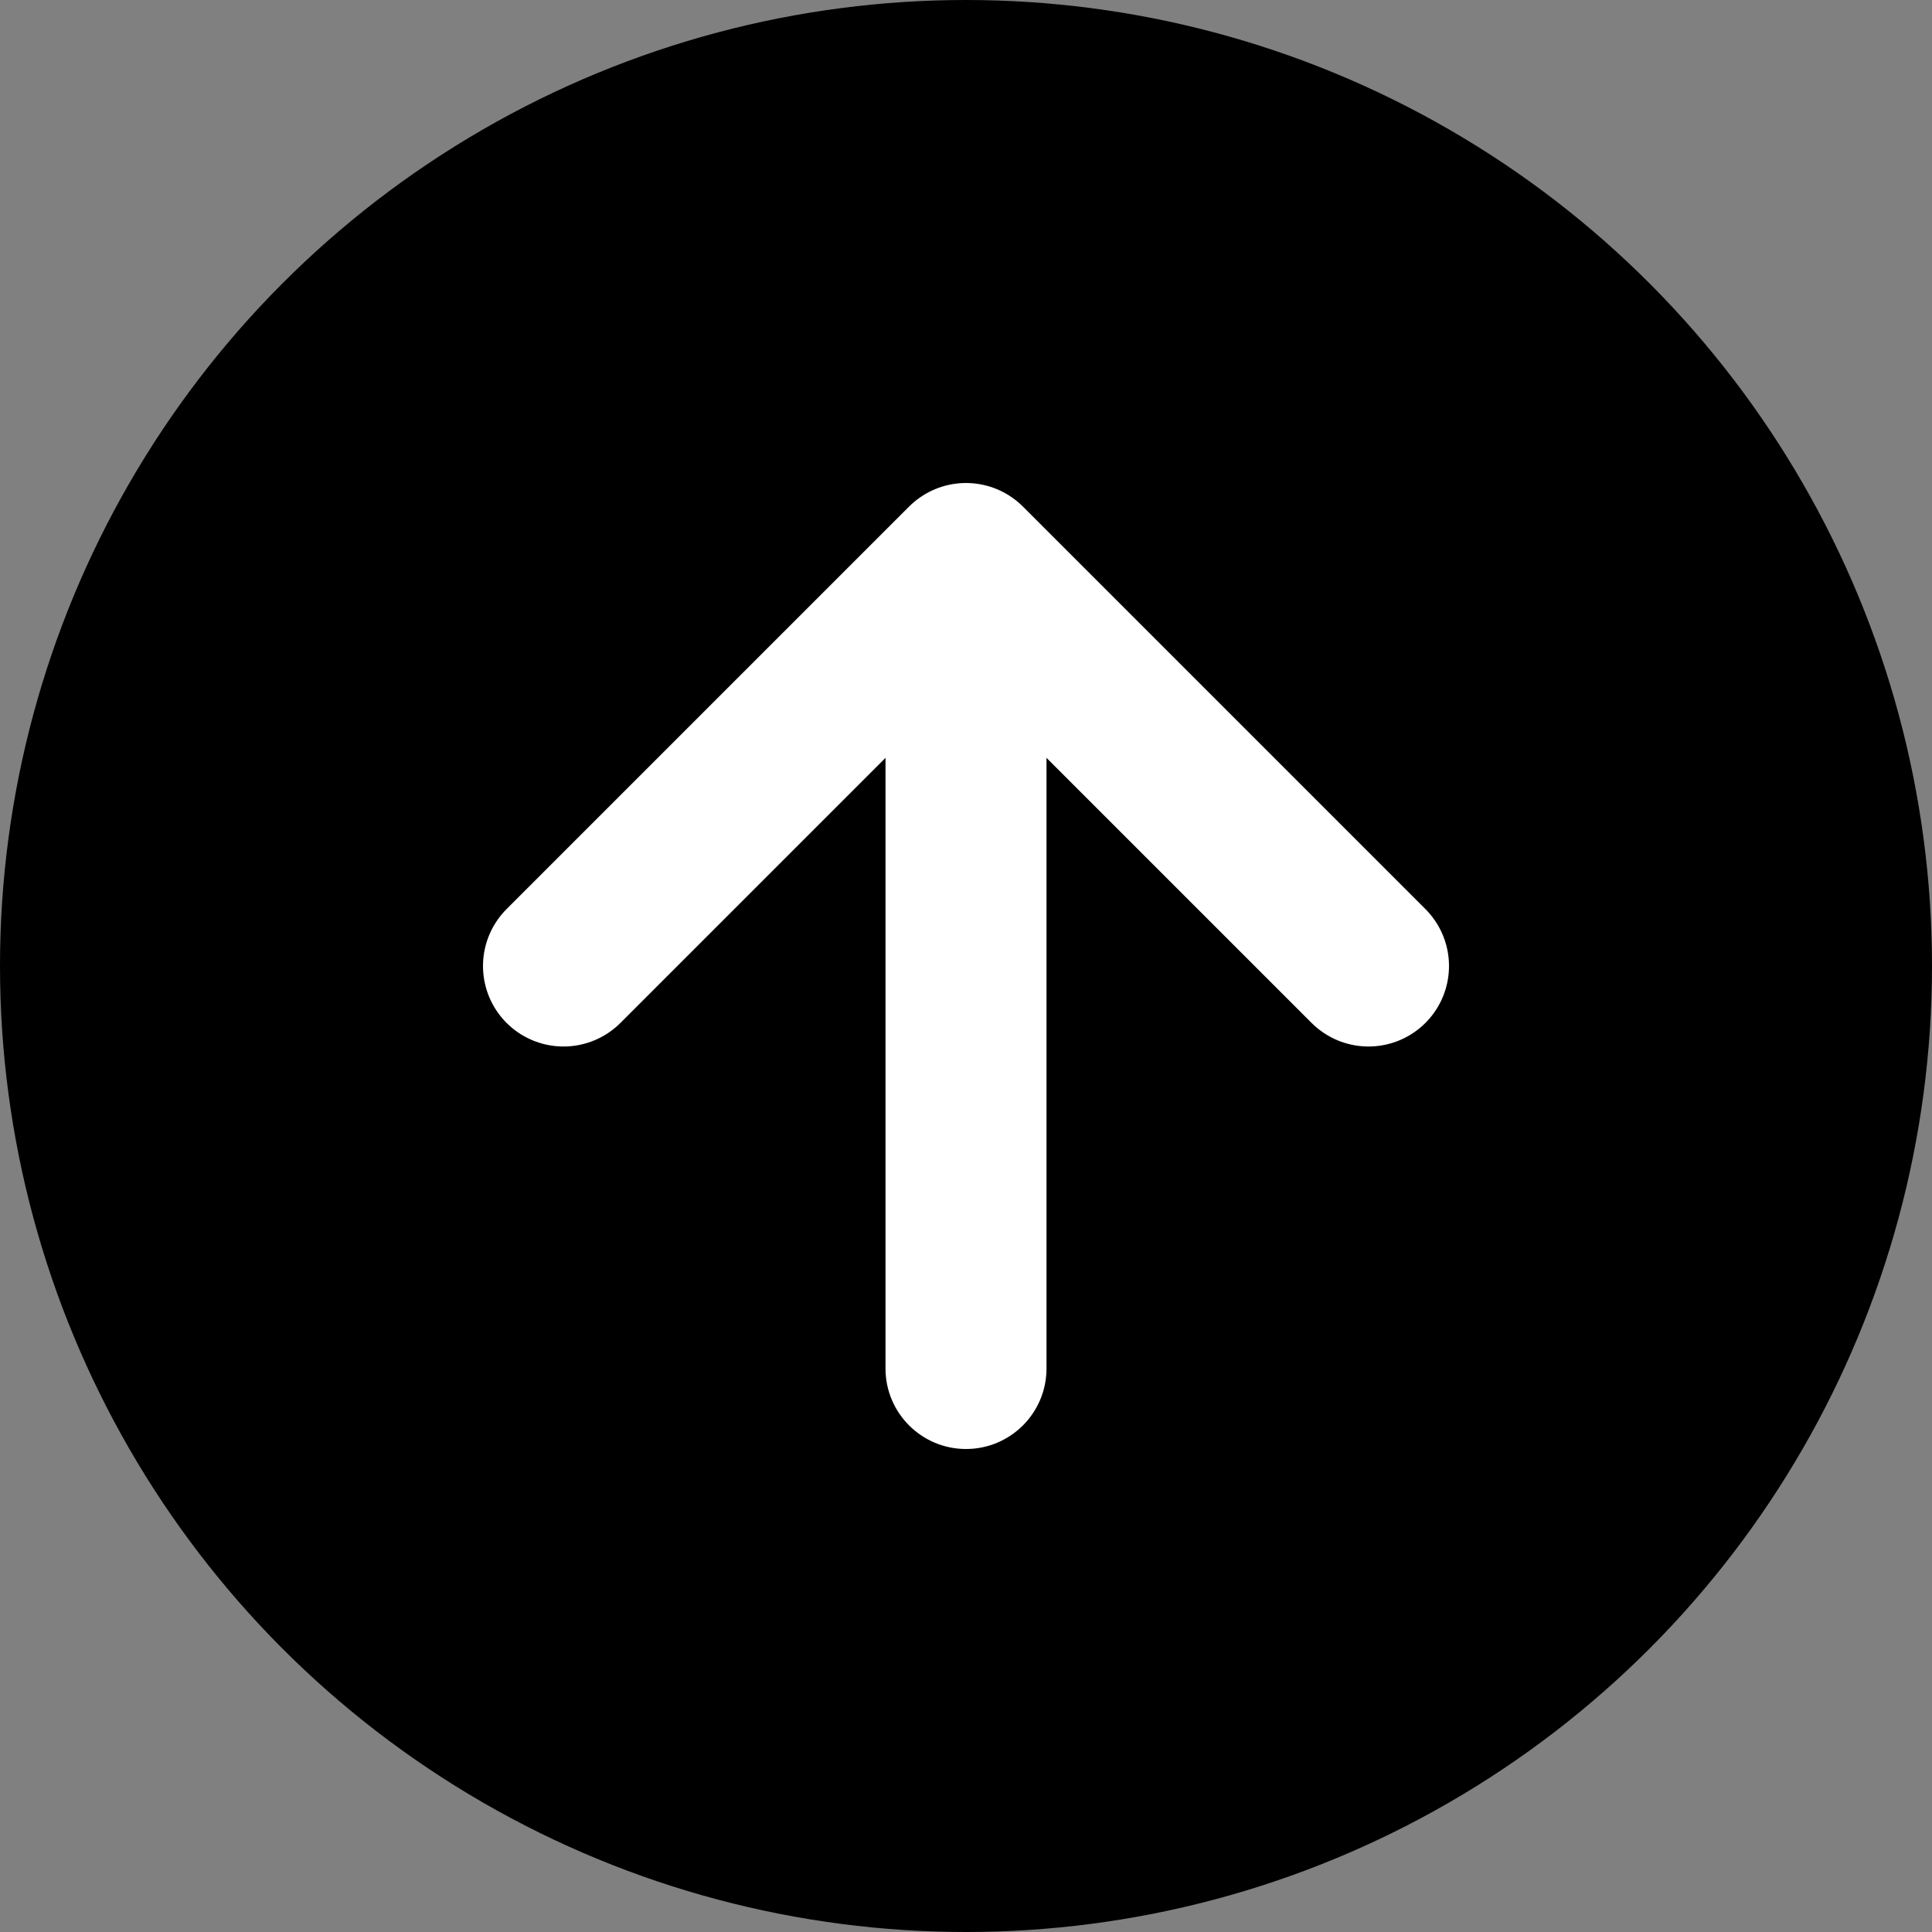
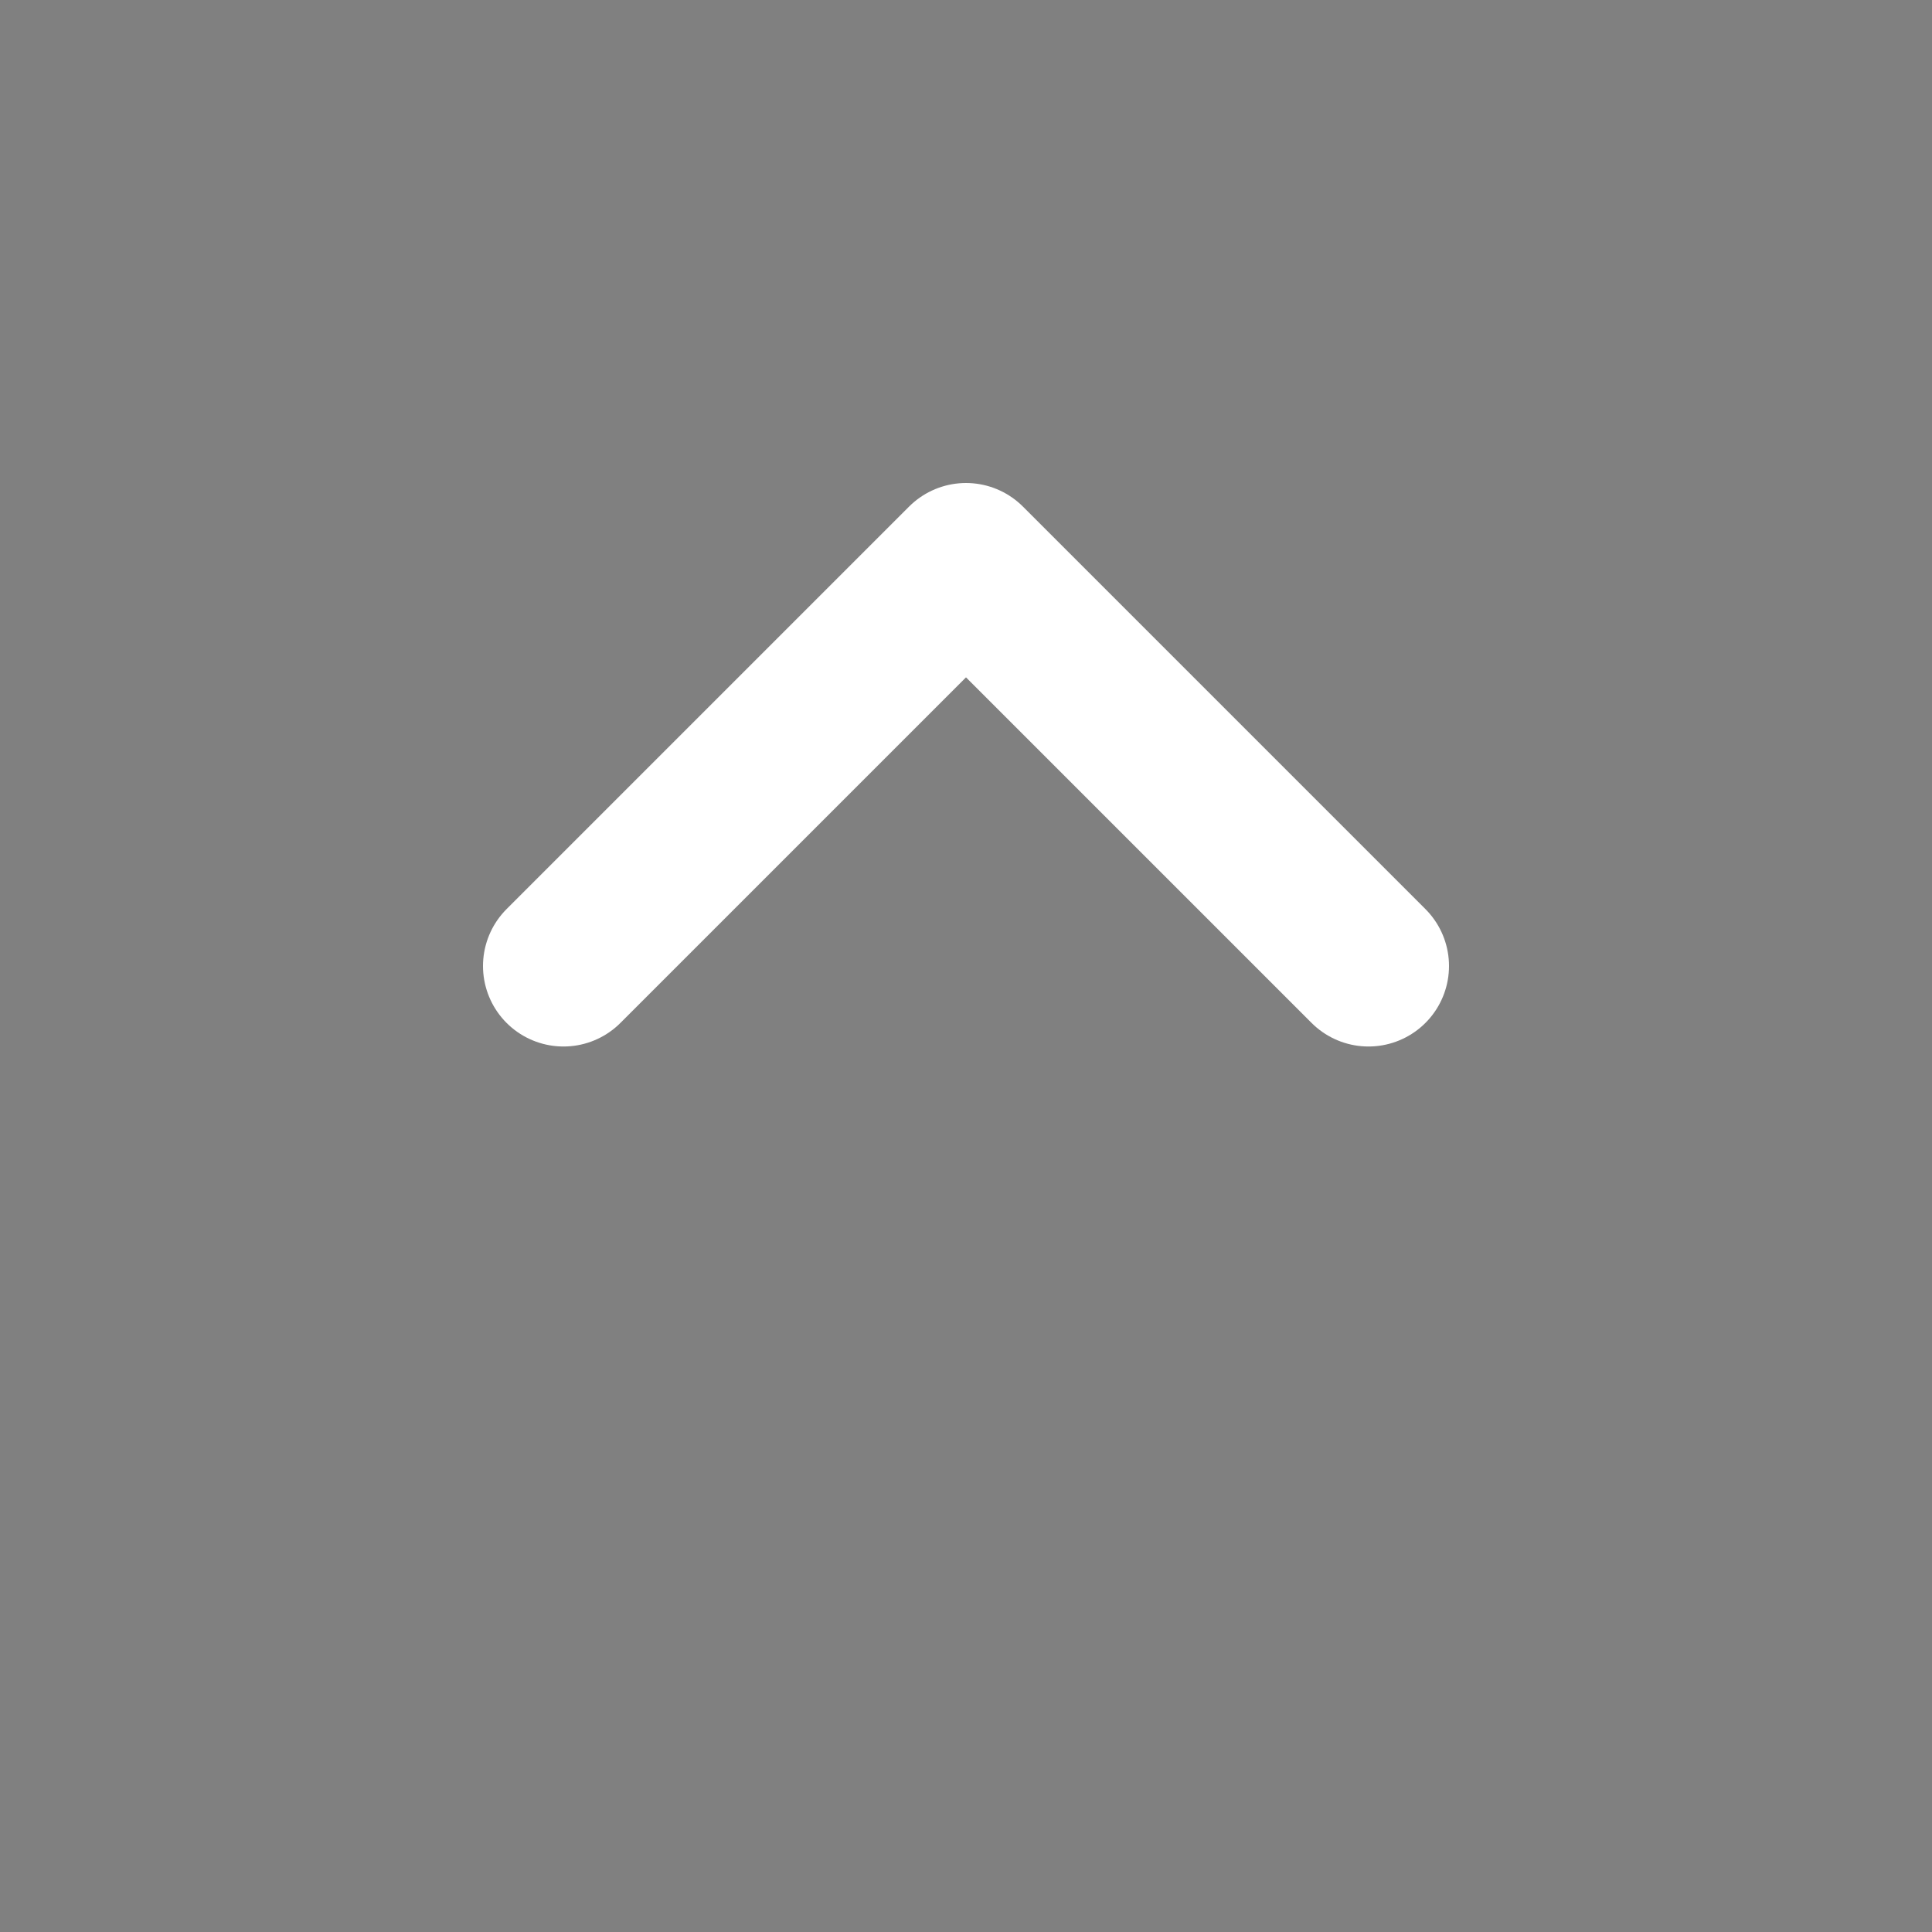
<svg xmlns="http://www.w3.org/2000/svg" width="24" height="24" viewBox="0 0 24 24" fill="none">
  <rect x="0" y="0" width="24" height="24" fill="#808080" stroke="none" />
-   <circle cx="12" cy="12" r="12" fill="black" />
-   <path d="M11 17C11 17.552 11.448 18 12 18C12.552 18 13 17.552 13 17L11 17ZM11 7L11 17L13 17L13 7L11 7Z" fill="white" />
  <path d="M7 12L12 7L17 12" stroke="white" stroke-width="2" stroke-linecap="round" stroke-linejoin="round" />
</svg>